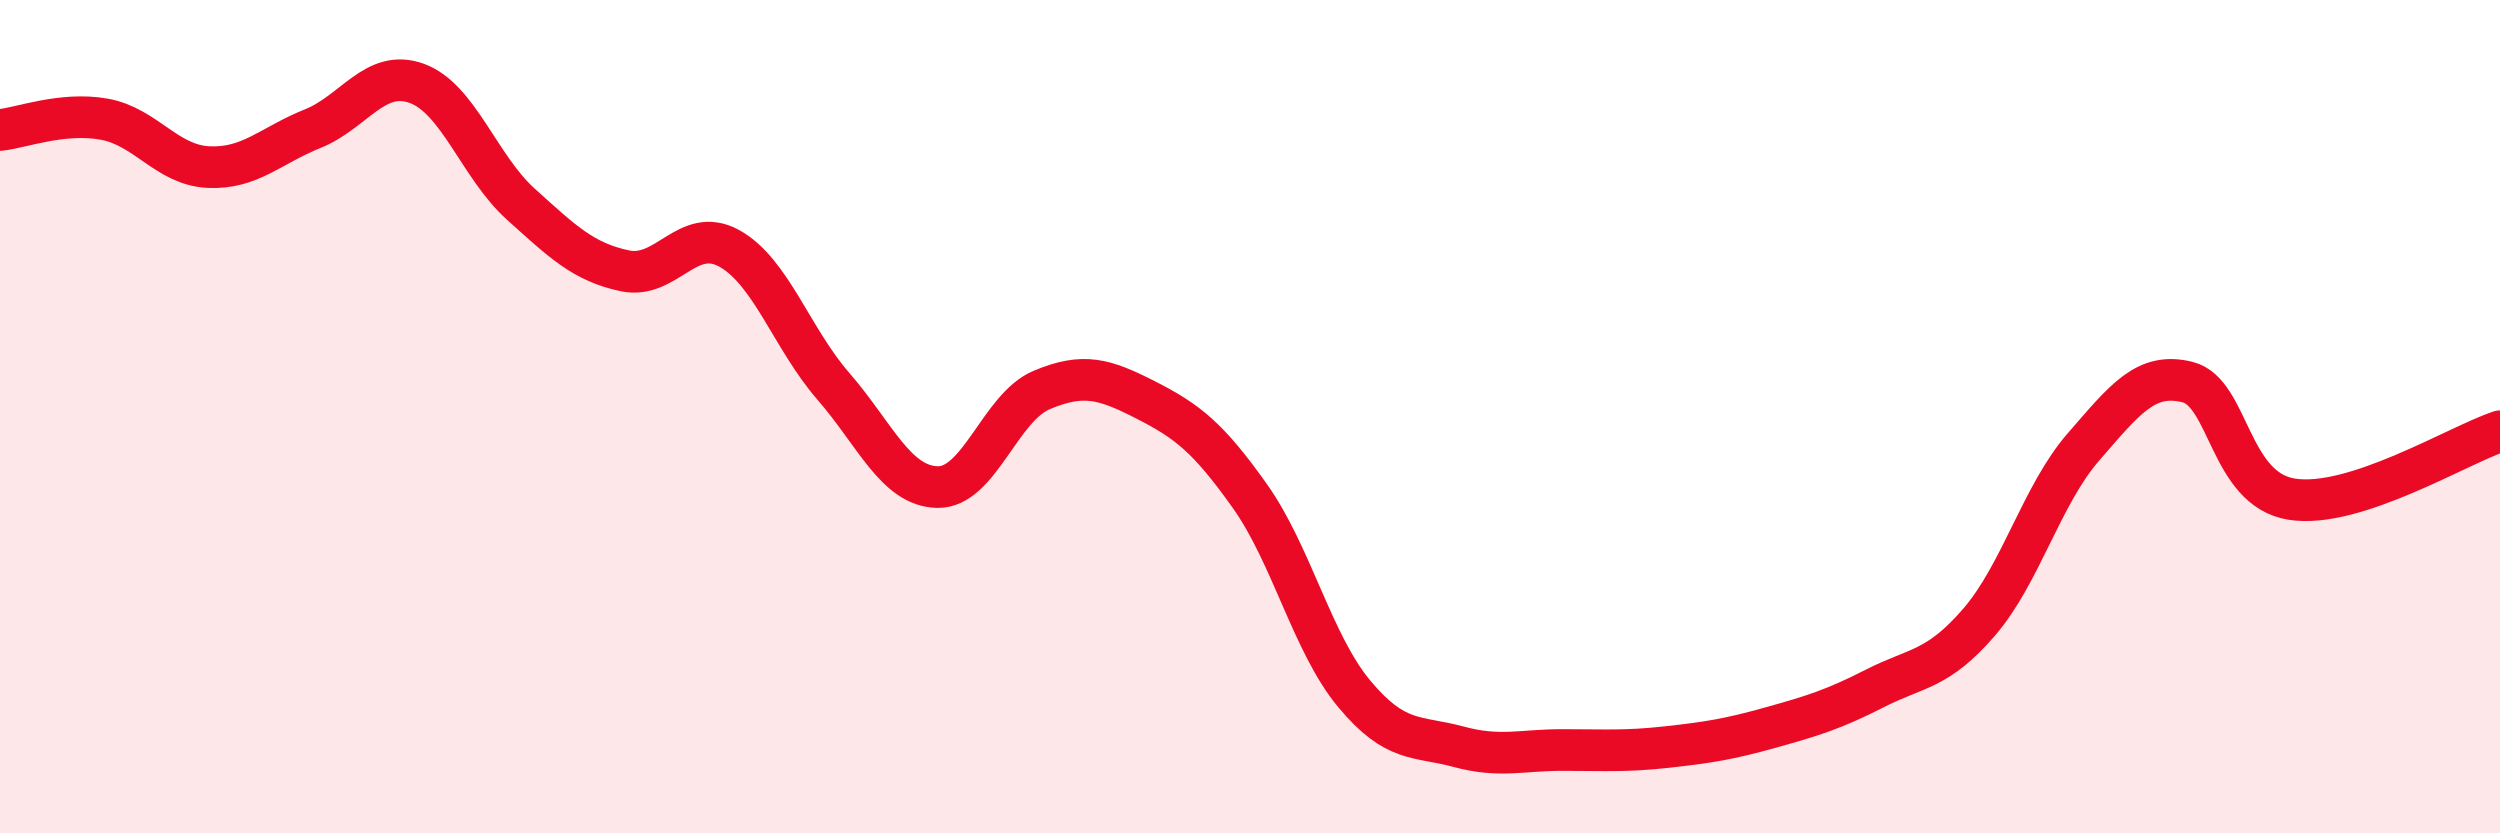
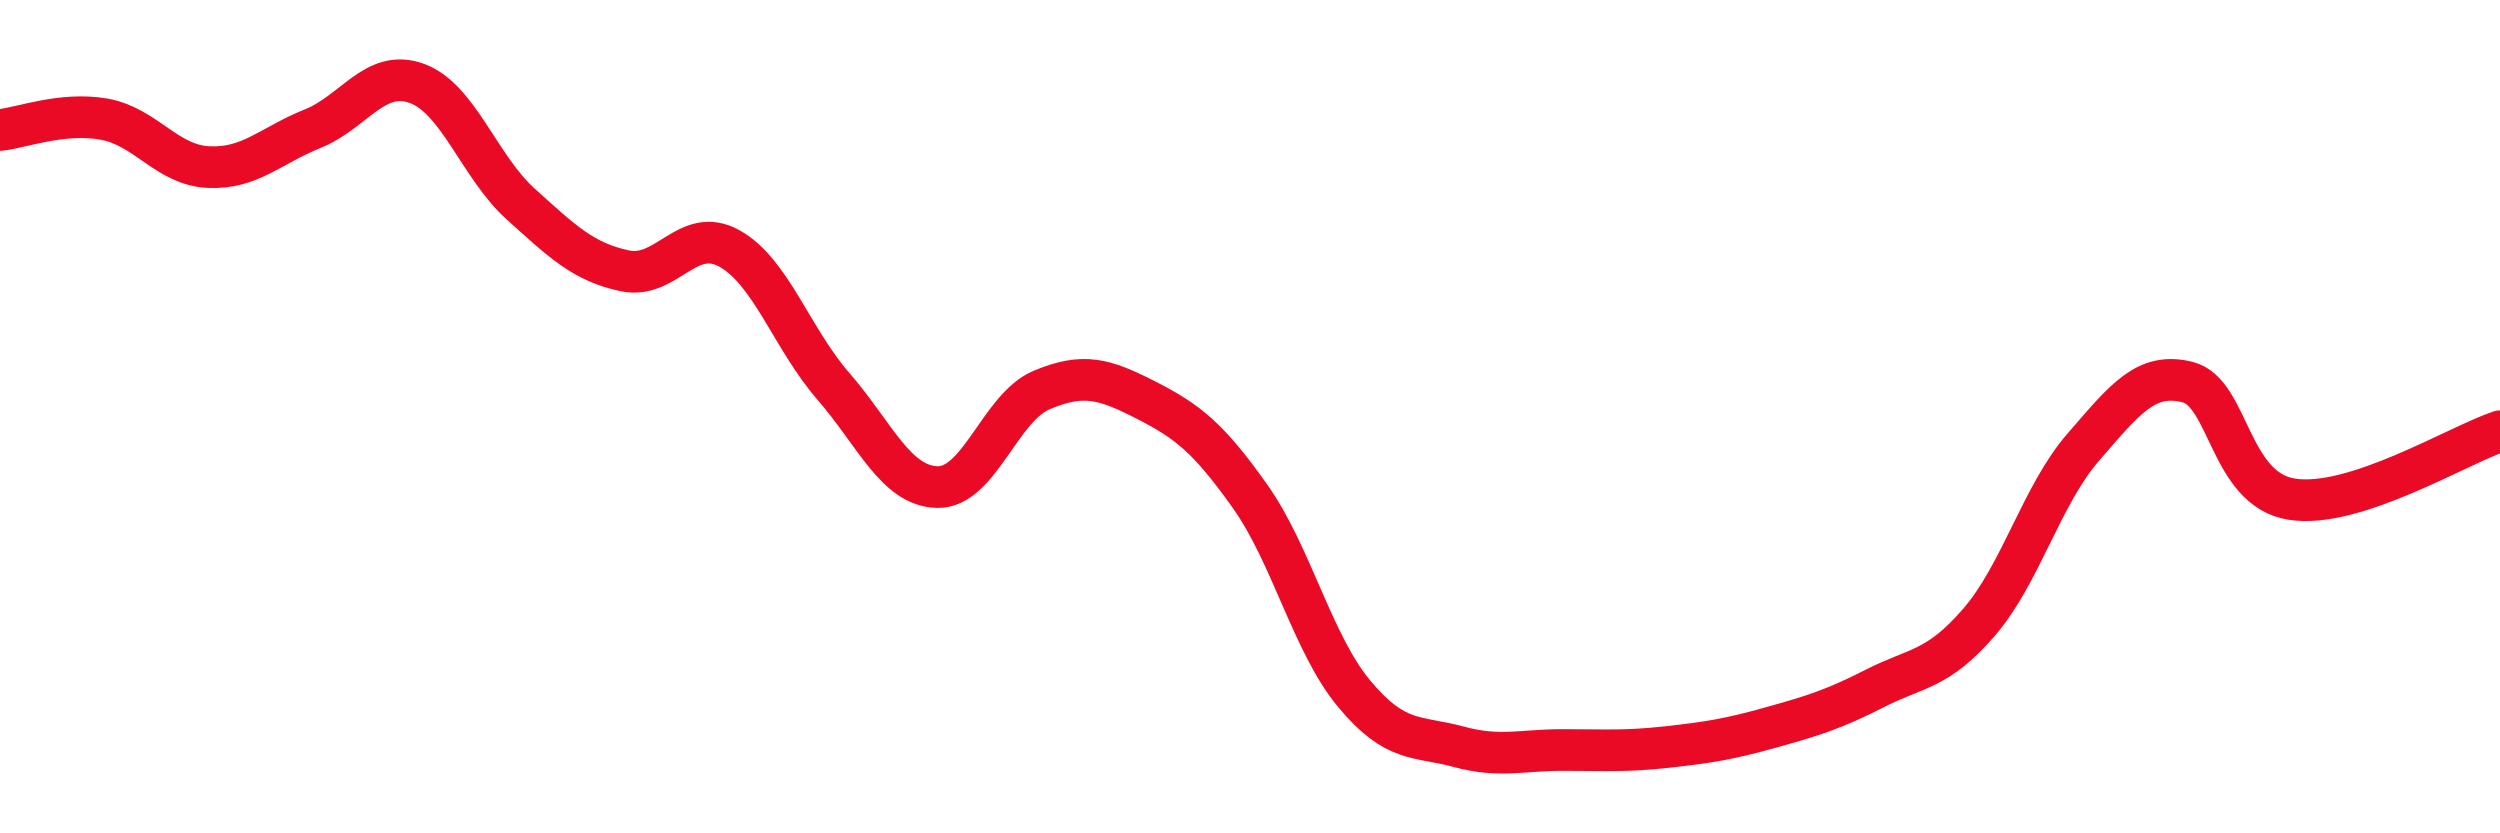
<svg xmlns="http://www.w3.org/2000/svg" width="60" height="20" viewBox="0 0 60 20">
-   <path d="M 0,3.12 C 0.5,3.07 1.5,2.68 2.5,2.86 C 3.5,3.04 4,3.96 5,4.01 C 6,4.06 6.5,3.49 7.5,3.09 C 8.5,2.69 9,1.64 10,2 C 11,2.36 11.5,4 12.5,4.9 C 13.5,5.8 14,6.29 15,6.5 C 16,6.71 16.5,5.41 17.5,5.96 C 18.5,6.51 19,8.12 20,9.27 C 21,10.42 21.5,11.67 22.5,11.69 C 23.5,11.71 24,9.78 25,9.36 C 26,8.94 26.5,9.09 27.5,9.6 C 28.5,10.11 29,10.5 30,11.91 C 31,13.32 31.5,15.45 32.5,16.65 C 33.5,17.85 34,17.65 35,17.92 C 36,18.19 36.5,18 37.5,18 C 38.5,18 39,18.04 40,17.93 C 41,17.82 41.5,17.74 42.5,17.46 C 43.5,17.18 44,17.03 45,16.52 C 46,16.01 46.5,16.09 47.5,14.93 C 48.5,13.77 49,11.88 50,10.73 C 51,9.58 51.5,8.92 52.5,9.17 C 53.5,9.42 53.5,11.74 55,11.98 C 56.5,12.22 59,10.68 60,10.35L60 20L0 20Z" fill="#EB0A25" opacity="0.1" stroke-linecap="round" stroke-linejoin="round" />
  <path d="M 0,3.12 C 0.5,3.07 1.5,2.68 2.5,2.86 C 3.5,3.04 4,3.96 5,4.01 C 6,4.06 6.5,3.49 7.5,3.09 C 8.5,2.69 9,1.64 10,2 C 11,2.36 11.5,4 12.5,4.9 C 13.5,5.8 14,6.29 15,6.5 C 16,6.71 16.5,5.41 17.5,5.96 C 18.5,6.51 19,8.12 20,9.27 C 21,10.42 21.5,11.67 22.5,11.69 C 23.5,11.71 24,9.78 25,9.36 C 26,8.94 26.5,9.09 27.5,9.6 C 28.5,10.11 29,10.5 30,11.91 C 31,13.32 31.5,15.45 32.5,16.65 C 33.5,17.85 34,17.65 35,17.92 C 36,18.19 36.5,18 37.5,18 C 38.5,18 39,18.04 40,17.93 C 41,17.82 41.5,17.74 42.5,17.46 C 43.5,17.18 44,17.03 45,16.52 C 46,16.01 46.5,16.09 47.5,14.93 C 48.5,13.77 49,11.88 50,10.73 C 51,9.58 51.5,8.92 52.5,9.17 C 53.5,9.42 53.5,11.74 55,11.98 C 56.5,12.22 59,10.68 60,10.35" stroke="#EB0A25" stroke-width="1" fill="none" stroke-linecap="round" stroke-linejoin="round" />
</svg>